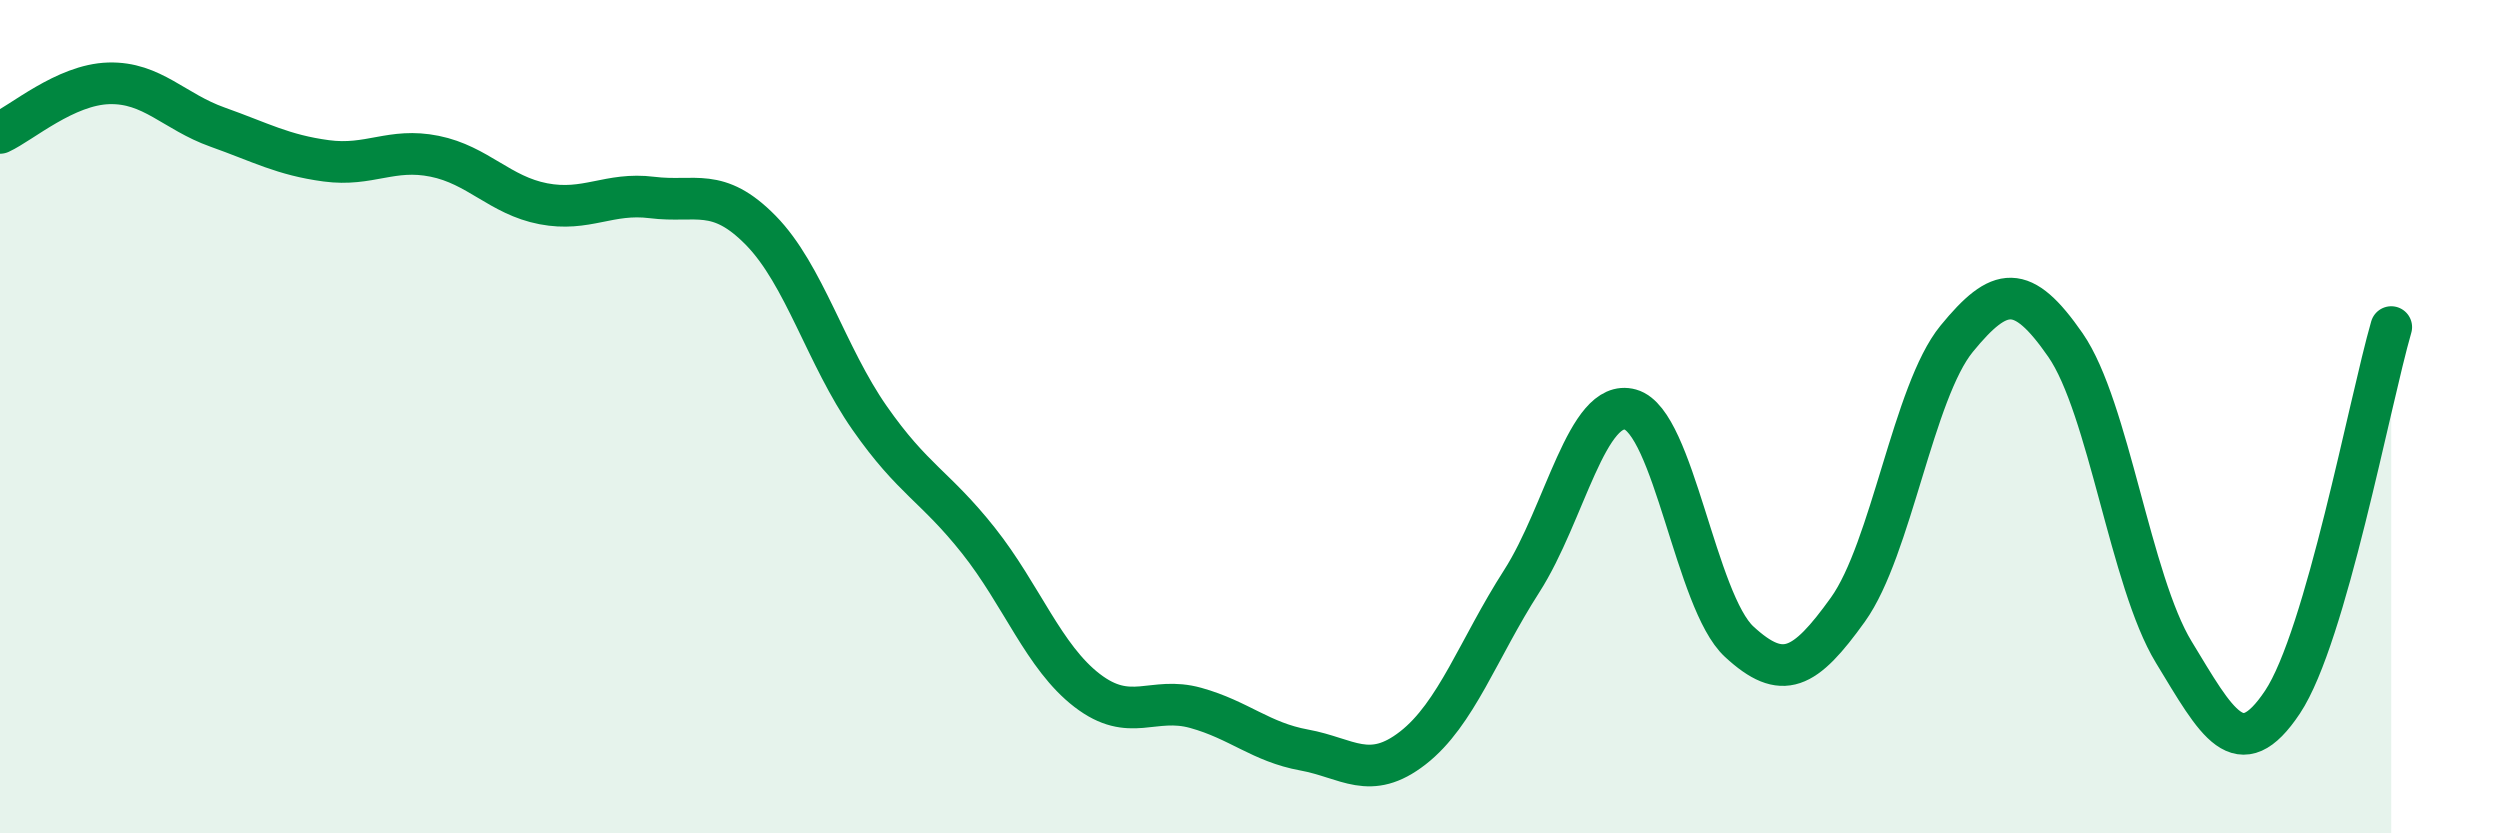
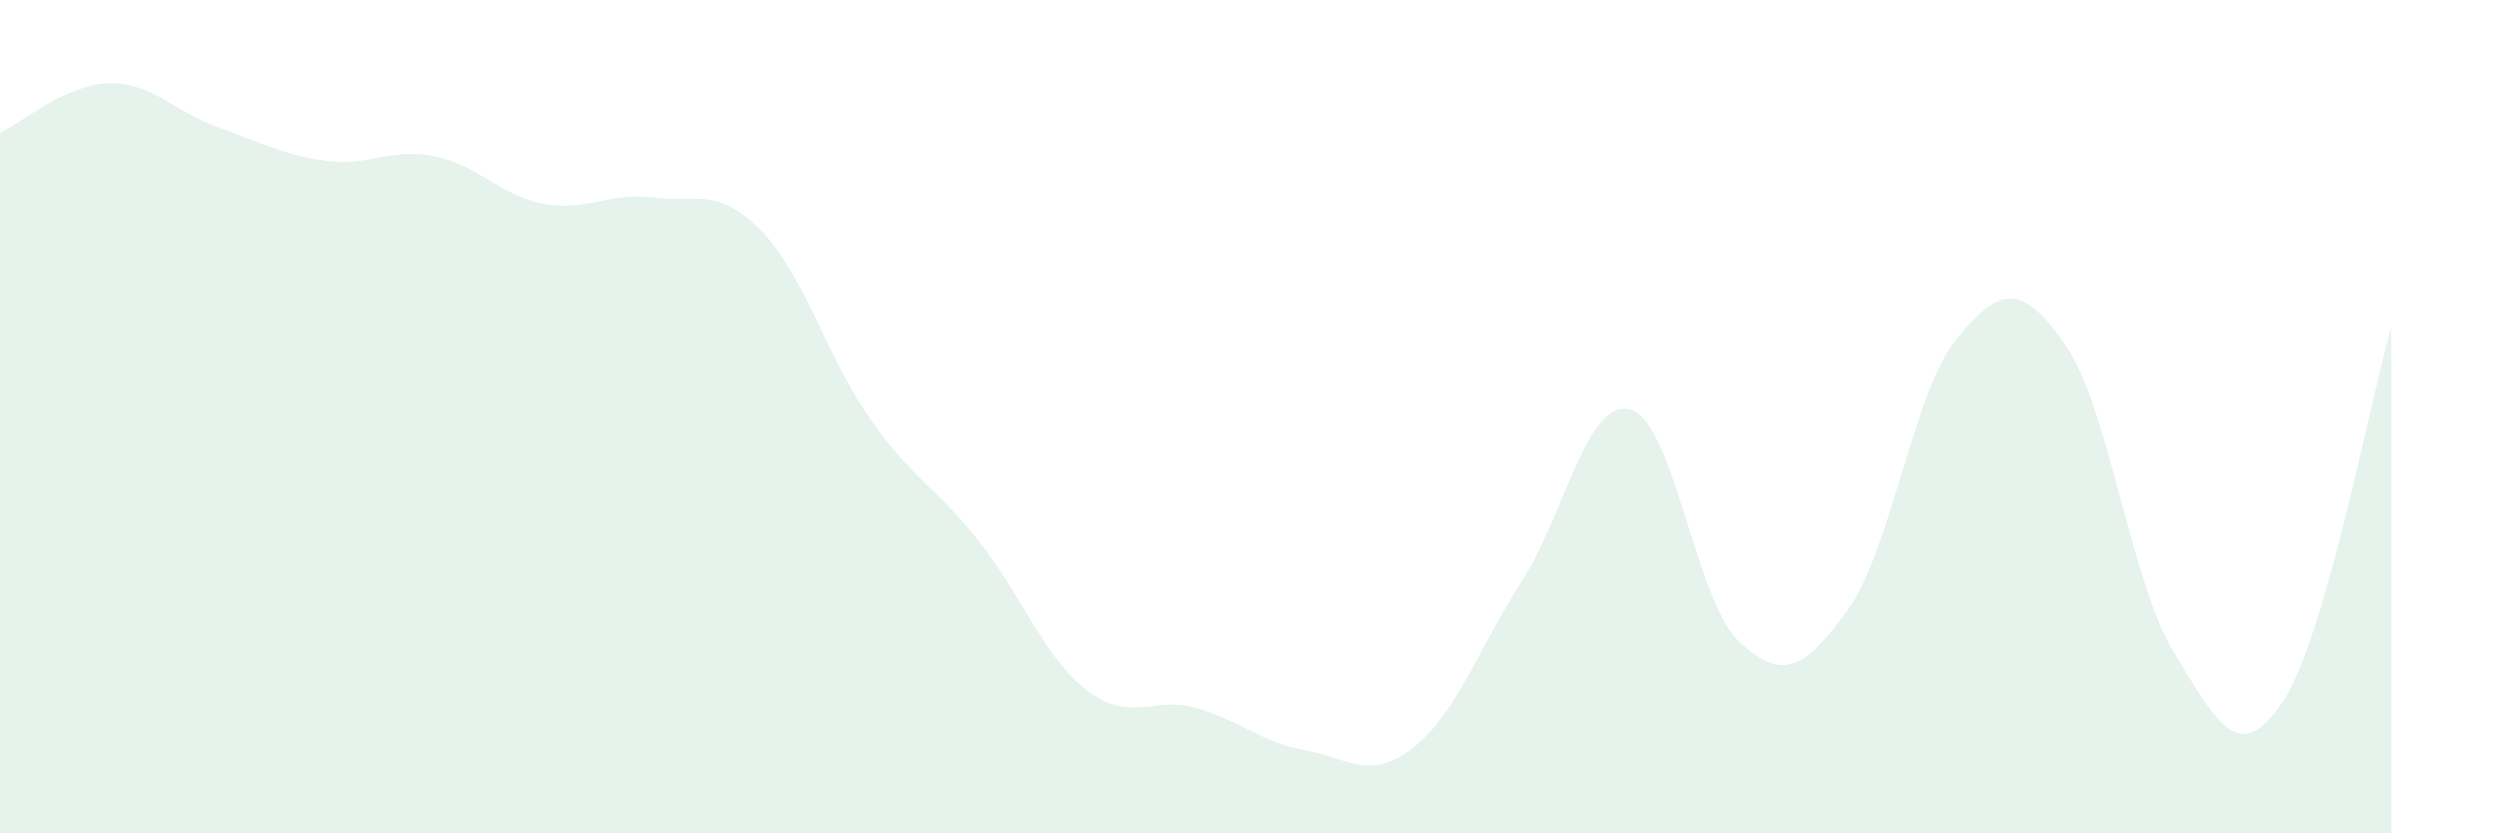
<svg xmlns="http://www.w3.org/2000/svg" width="60" height="20" viewBox="0 0 60 20">
  <path d="M 0,3.19 C 0.52,2.95 1.57,2.03 2.61,2 C 3.65,1.97 4.18,2.68 5.22,3.05 C 6.26,3.42 6.79,3.72 7.83,3.86 C 8.87,4 9.39,3.54 10.43,3.75 C 11.47,3.96 12,4.69 13.04,4.89 C 14.08,5.09 14.61,4.61 15.65,4.74 C 16.69,4.87 17.22,4.47 18.26,5.53 C 19.3,6.59 19.83,8.54 20.87,10.03 C 21.91,11.52 22.44,11.66 23.48,12.97 C 24.52,14.28 25.05,15.77 26.09,16.57 C 27.13,17.37 27.66,16.7 28.7,16.99 C 29.74,17.28 30.26,17.81 31.3,18 C 32.34,18.19 32.87,18.76 33.91,17.95 C 34.95,17.14 35.48,15.57 36.52,13.95 C 37.56,12.33 38.09,9.54 39.13,9.83 C 40.17,10.12 40.7,14.44 41.74,15.4 C 42.78,16.36 43.31,16.08 44.35,14.63 C 45.39,13.18 45.92,9.4 46.96,8.13 C 48,6.86 48.53,6.78 49.57,8.28 C 50.61,9.78 51.13,13.94 52.17,15.65 C 53.21,17.36 53.74,18.41 54.78,16.85 C 55.82,15.29 56.87,9.65 57.39,7.85L57.39 20L0 20Z" fill="#008740" opacity="0.1" stroke-linecap="round" stroke-linejoin="round" />
-   <path d="M 0,3.19 C 0.52,2.95 1.57,2.03 2.61,2 C 3.65,1.97 4.18,2.68 5.22,3.05 C 6.26,3.42 6.79,3.72 7.83,3.86 C 8.87,4 9.39,3.54 10.43,3.75 C 11.47,3.96 12,4.69 13.04,4.89 C 14.08,5.09 14.61,4.61 15.65,4.74 C 16.69,4.87 17.22,4.47 18.26,5.53 C 19.3,6.59 19.83,8.54 20.87,10.03 C 21.91,11.52 22.44,11.66 23.48,12.97 C 24.52,14.28 25.05,15.77 26.09,16.57 C 27.13,17.37 27.66,16.7 28.7,16.99 C 29.74,17.28 30.26,17.81 31.3,18 C 32.34,18.19 32.87,18.76 33.91,17.95 C 34.95,17.14 35.48,15.57 36.52,13.95 C 37.56,12.33 38.09,9.54 39.13,9.83 C 40.17,10.12 40.7,14.44 41.74,15.4 C 42.78,16.36 43.31,16.08 44.35,14.63 C 45.39,13.18 45.92,9.4 46.96,8.13 C 48,6.86 48.53,6.78 49.57,8.28 C 50.61,9.78 51.13,13.94 52.17,15.65 C 53.21,17.36 53.74,18.41 54.78,16.85 C 55.82,15.29 56.87,9.65 57.39,7.85" stroke="#008740" stroke-width="1" fill="none" stroke-linecap="round" stroke-linejoin="round" />
</svg>